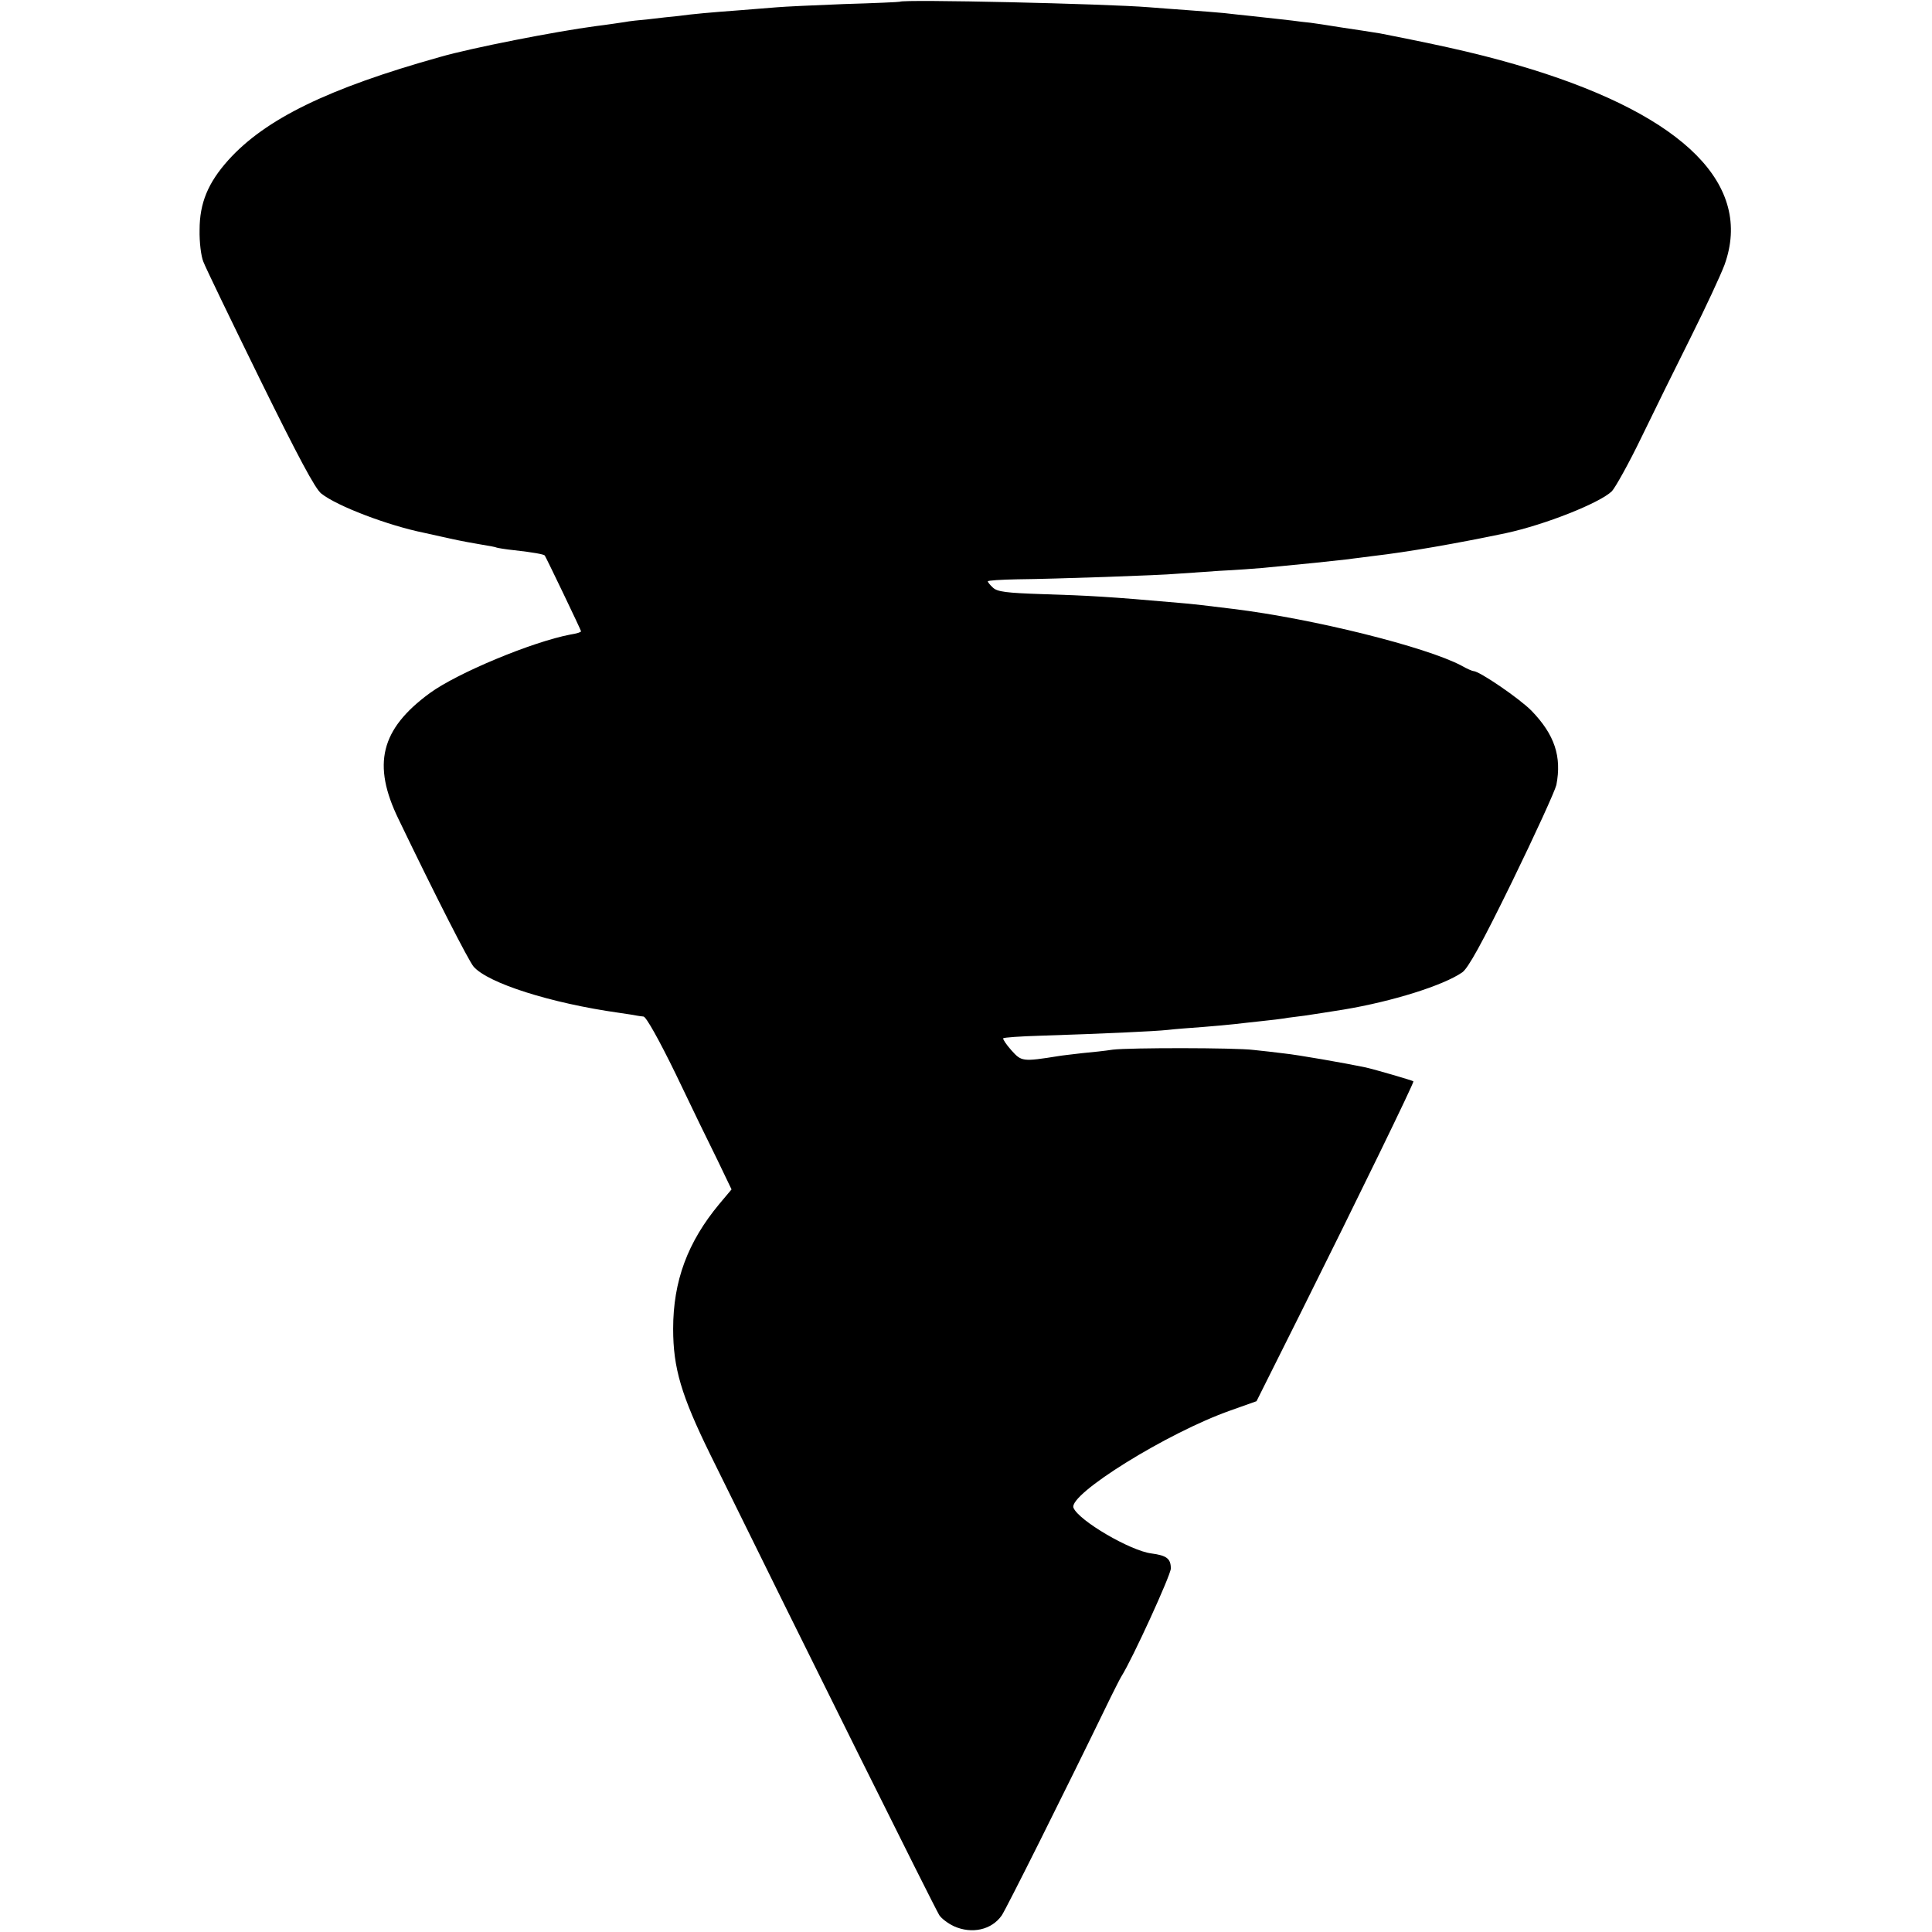
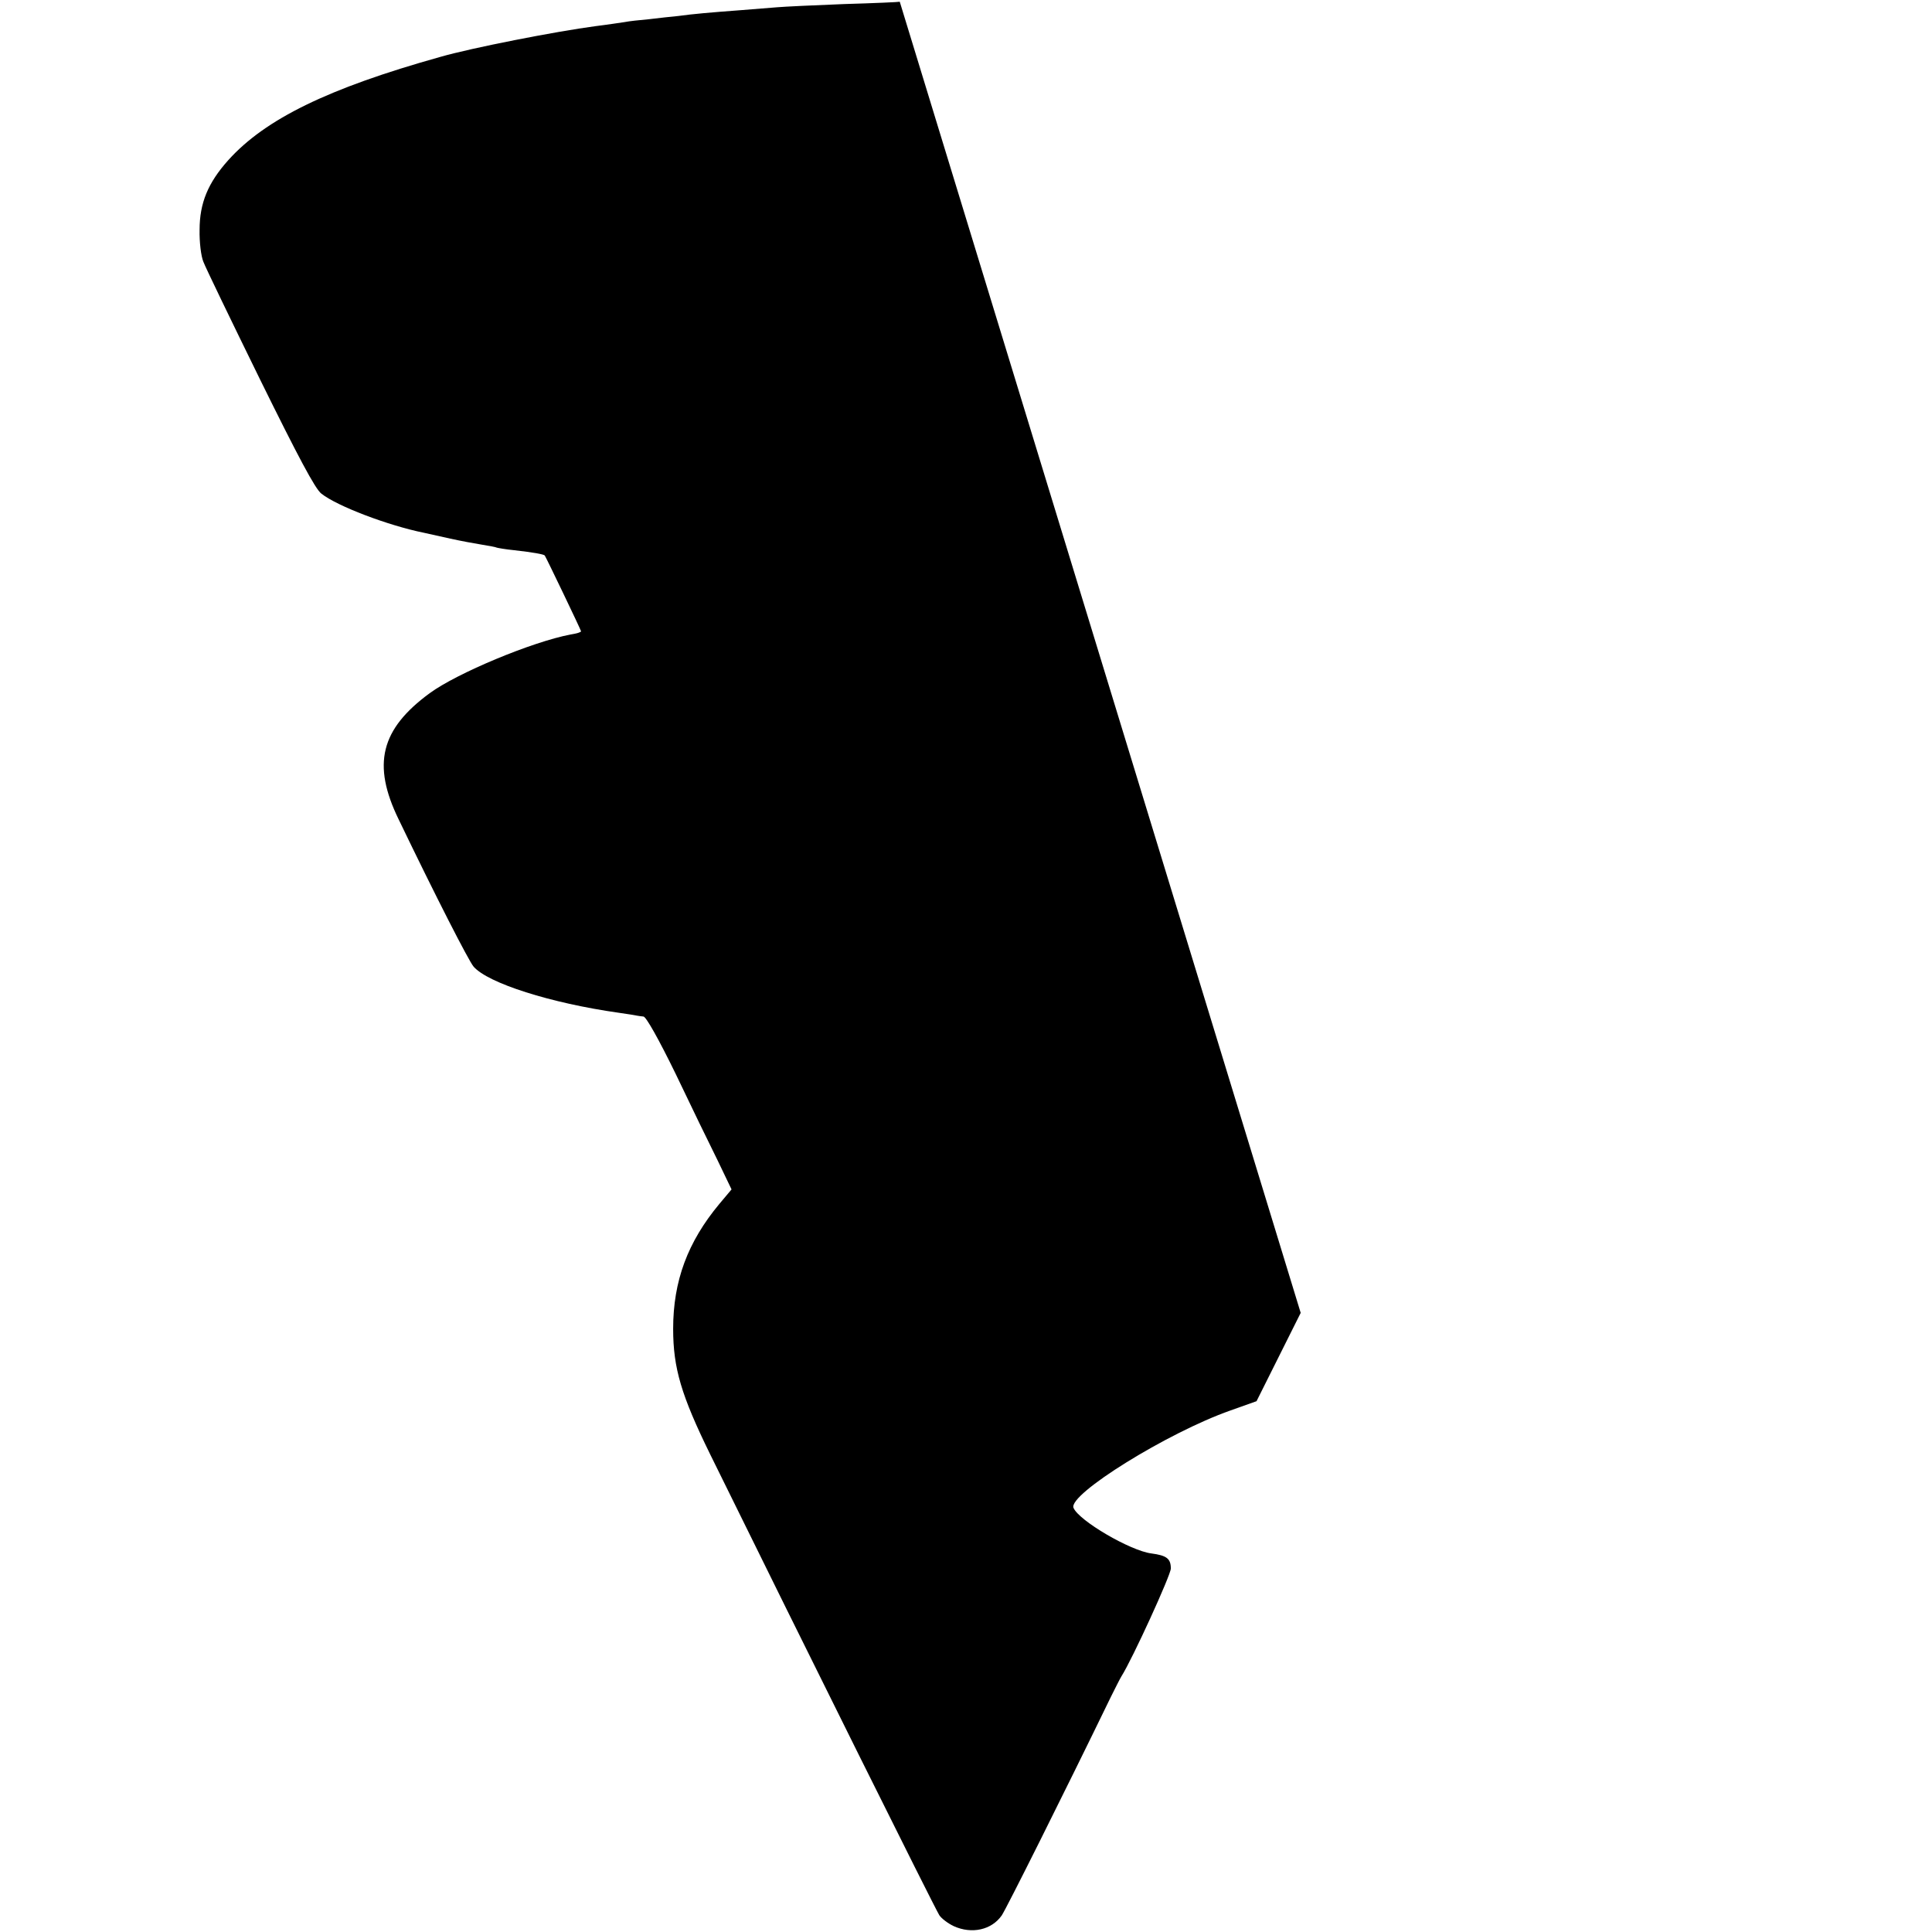
<svg xmlns="http://www.w3.org/2000/svg" version="1.0" width="665pt" height="665pt" viewBox="0 0 665 665" preserveAspectRatio="xMidYMid meet">
  <g transform="translate(0,665) scale(0.1,-0.1)" fill="#000000" stroke="none">
-     <path d="M3097 6644 c-1 -1 -87 -5 -192 -8 -104 -4 -208 -9 -230 -11 -22 -2 -78 -6 -125 -10 -107 -8 -164 -13 -215 -20 -22 -2 -67 -7 -100 -11 -33 -3 -71 -7 -85 -10 -14 -2 -59 -9 -100 -14 -136 -18 -428 -75 -535 -106 -386 -108 -602 -214 -729 -355 -70 -78 -99 -148 -99 -240 -1 -42 5 -91 13 -110 7 -19 95 -201 195 -405 131 -266 190 -377 211 -393 54 -43 230 -110 354 -135 14 -3 54 -12 90 -20 36 -8 85 -17 110 -21 24 -4 47 -8 50 -10 3 -1 30 -6 61 -9 63 -7 101 -14 104 -18 5 -7 125 -257 125 -261 0 -3 -16 -8 -36 -11 -132 -25 -391 -133 -485 -202 -169 -124 -199 -245 -107 -434 128 -266 241 -487 258 -507 49 -57 266 -126 500 -159 30 -4 58 -9 63 -10 4 -1 14 -2 22 -3 9 -1 52 -77 111 -198 52 -109 117 -243 144 -297 l48 -100 -42 -50 c-109 -131 -159 -265 -159 -430 0 -135 28 -229 127 -431 336 -683 767 -1550 789 -1587 7 -11 29 -28 50 -38 62 -28 130 -13 165 37 15 22 210 411 376 753 15 30 31 62 36 70 38 60 170 349 170 371 0 34 -14 45 -67 52 -72 9 -250 113 -268 157 -19 46 324 259 540 335 l90 32 152 304 c198 397 391 793 388 797 -3 3 -130 40 -165 48 -72 15 -232 43 -280 48 -30 4 -77 9 -105 12 -65 8 -427 8 -485 1 -25 -4 -72 -9 -105 -12 -33 -4 -70 -8 -81 -10 -125 -20 -128 -19 -163 20 -18 20 -30 39 -28 41 2 3 60 7 128 9 217 7 393 15 439 20 25 3 79 7 120 10 41 3 91 8 110 10 19 2 60 7 90 10 30 3 73 8 95 12 22 3 47 6 55 7 16 2 103 16 135 21 168 28 343 83 408 128 20 14 66 96 172 313 79 162 147 311 152 332 19 98 -6 173 -85 255 -41 42 -180 137 -200 137 -4 0 -23 8 -42 19 -121 64 -508 161 -785 195 -79 10 -148 18 -188 21 -238 21 -308 25 -471 30 -121 4 -153 8 -168 22 -10 9 -18 19 -18 22 0 3 46 6 103 7 120 1 497 14 547 19 19 1 85 6 145 10 61 3 128 8 150 10 169 16 214 21 295 30 19 3 58 7 85 11 122 14 292 44 459 79 134 29 321 103 364 144 12 13 58 95 101 184 43 89 120 245 171 347 51 102 103 214 116 249 98 273 -136 509 -666 673 -147 45 -274 75 -520 123 -18 3 -95 15 -130 20 -14 2 -45 7 -70 11 -25 4 -56 8 -70 9 -14 2 -47 6 -75 9 -27 3 -72 8 -100 11 -27 3 -69 7 -92 10 -24 2 -80 7 -125 10 -46 3 -105 8 -133 10 -147 12 -847 28 -858 19z" />
+     <path d="M3097 6644 c-1 -1 -87 -5 -192 -8 -104 -4 -208 -9 -230 -11 -22 -2 -78 -6 -125 -10 -107 -8 -164 -13 -215 -20 -22 -2 -67 -7 -100 -11 -33 -3 -71 -7 -85 -10 -14 -2 -59 -9 -100 -14 -136 -18 -428 -75 -535 -106 -386 -108 -602 -214 -729 -355 -70 -78 -99 -148 -99 -240 -1 -42 5 -91 13 -110 7 -19 95 -201 195 -405 131 -266 190 -377 211 -393 54 -43 230 -110 354 -135 14 -3 54 -12 90 -20 36 -8 85 -17 110 -21 24 -4 47 -8 50 -10 3 -1 30 -6 61 -9 63 -7 101 -14 104 -18 5 -7 125 -257 125 -261 0 -3 -16 -8 -36 -11 -132 -25 -391 -133 -485 -202 -169 -124 -199 -245 -107 -434 128 -266 241 -487 258 -507 49 -57 266 -126 500 -159 30 -4 58 -9 63 -10 4 -1 14 -2 22 -3 9 -1 52 -77 111 -198 52 -109 117 -243 144 -297 l48 -100 -42 -50 c-109 -131 -159 -265 -159 -430 0 -135 28 -229 127 -431 336 -683 767 -1550 789 -1587 7 -11 29 -28 50 -38 62 -28 130 -13 165 37 15 22 210 411 376 753 15 30 31 62 36 70 38 60 170 349 170 371 0 34 -14 45 -67 52 -72 9 -250 113 -268 157 -19 46 324 259 540 335 l90 32 152 304 z" />
  </g>
</svg>